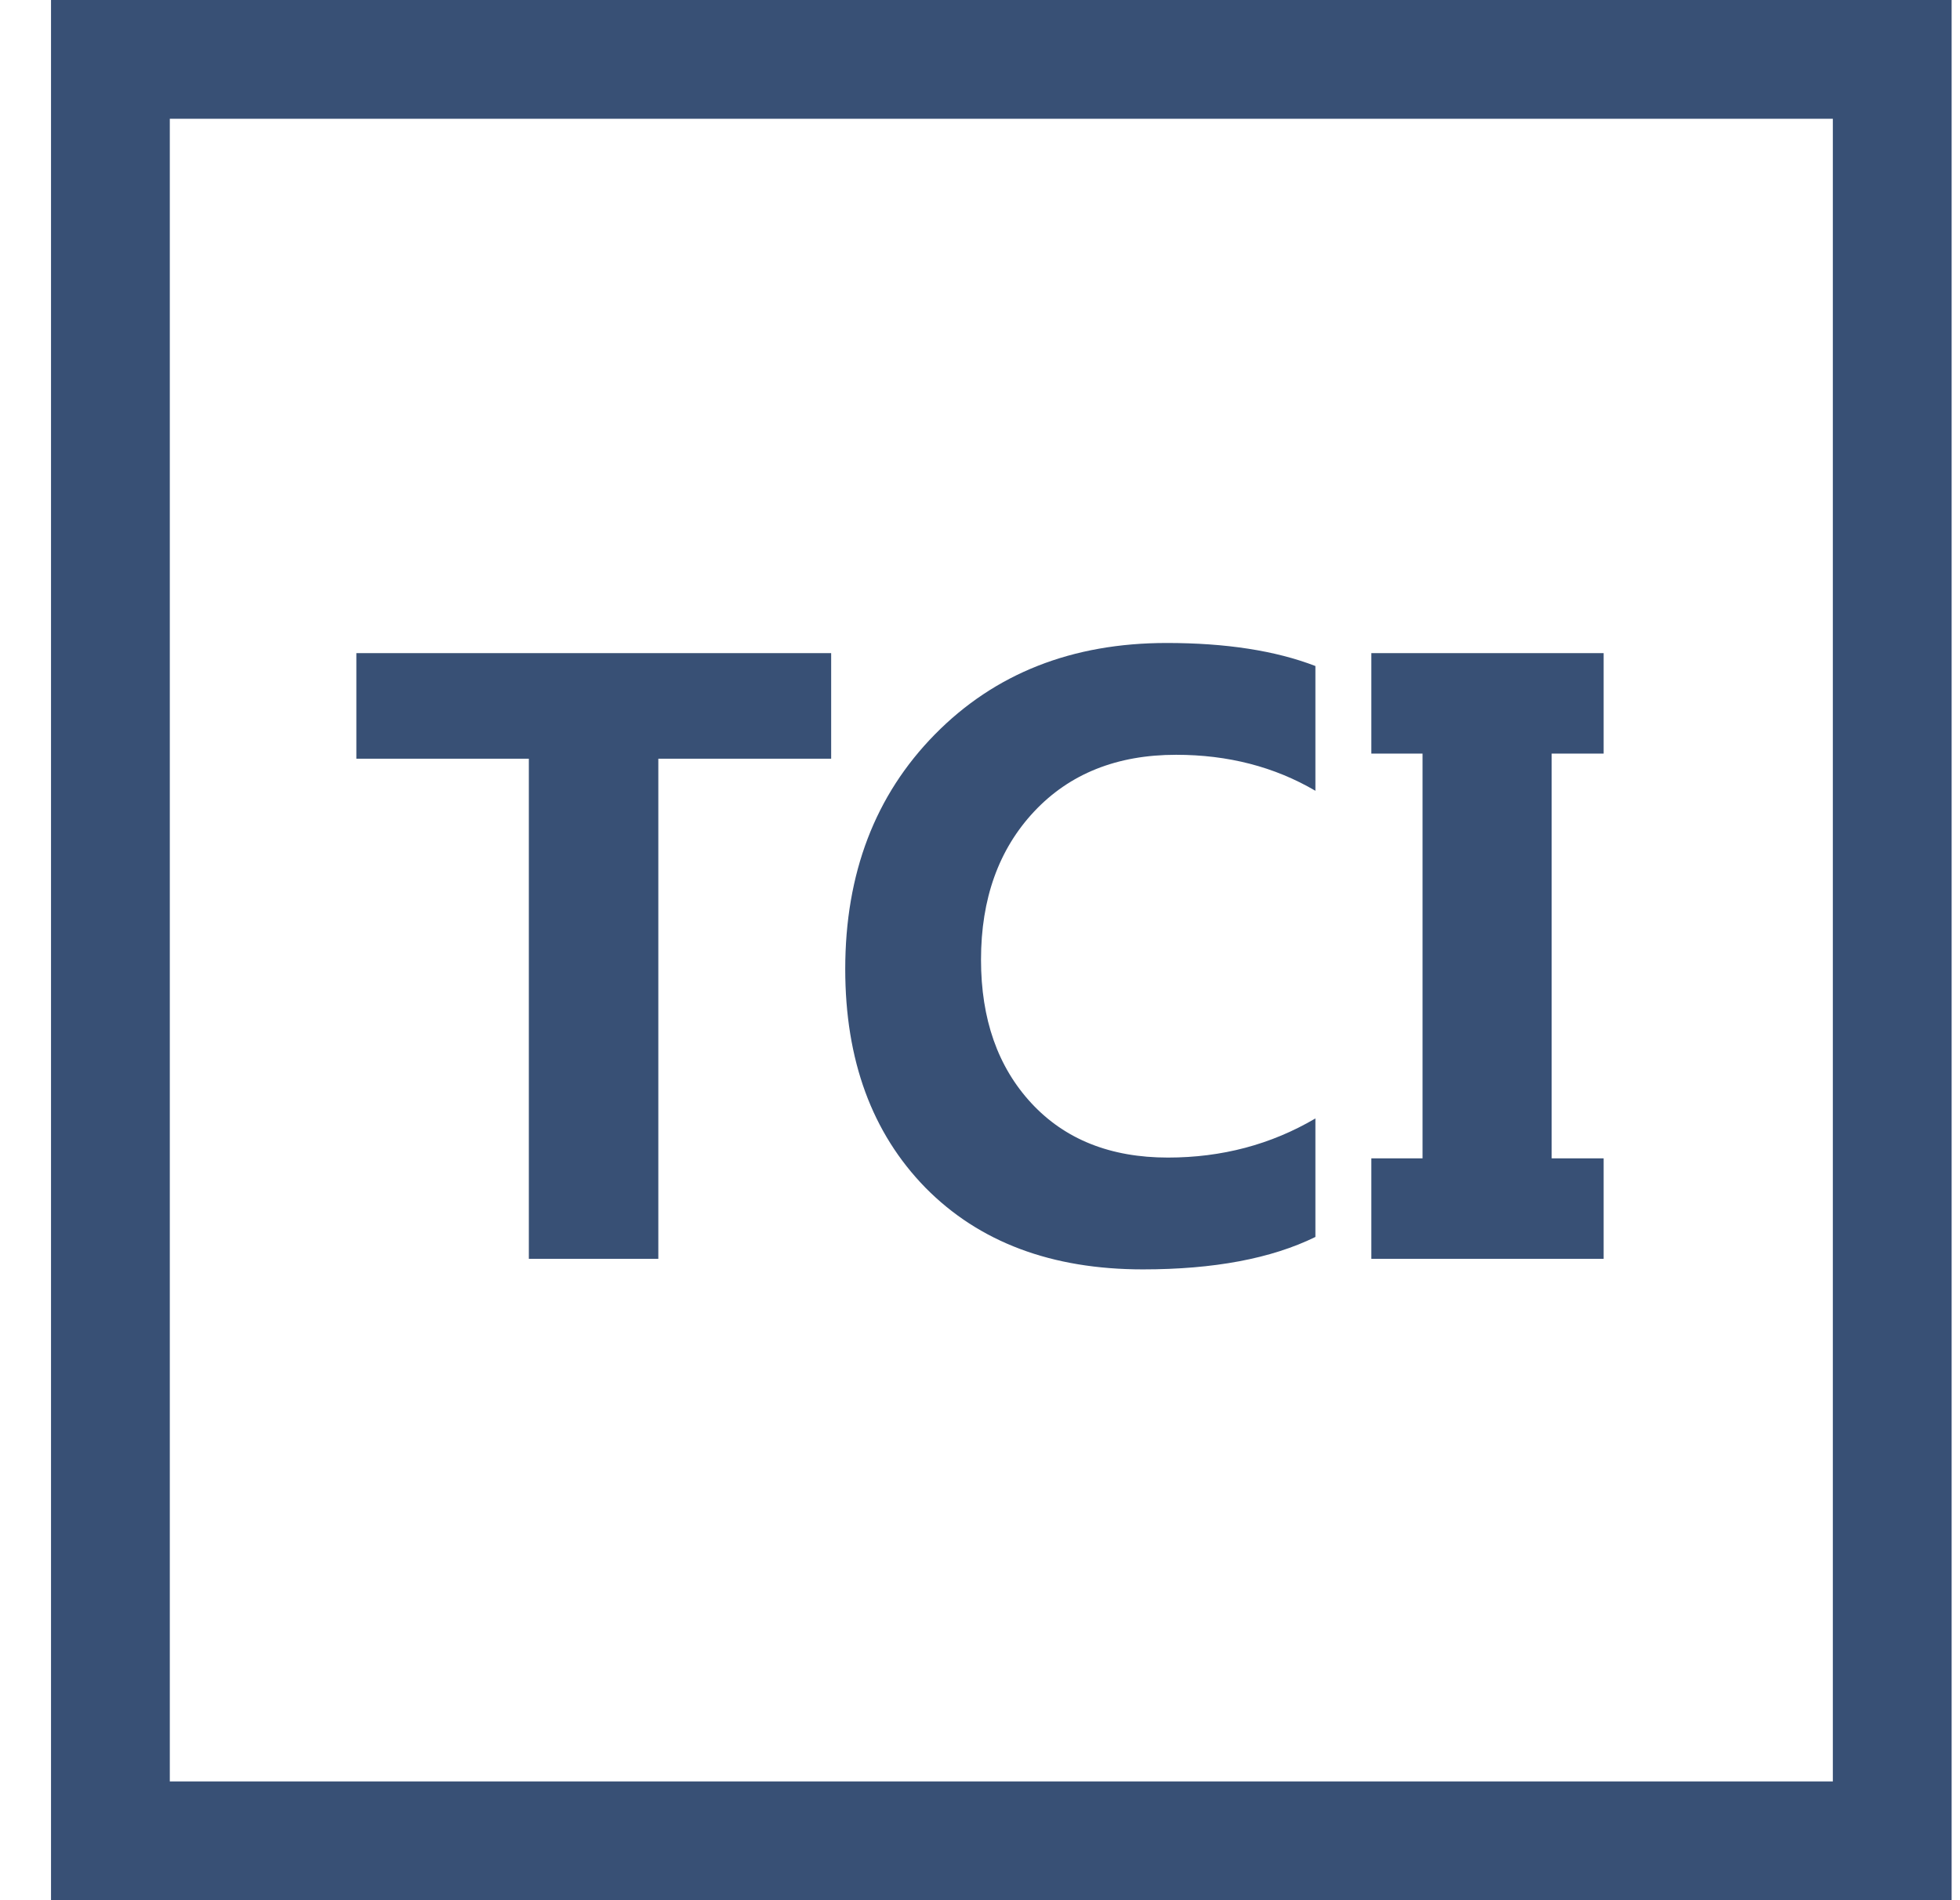
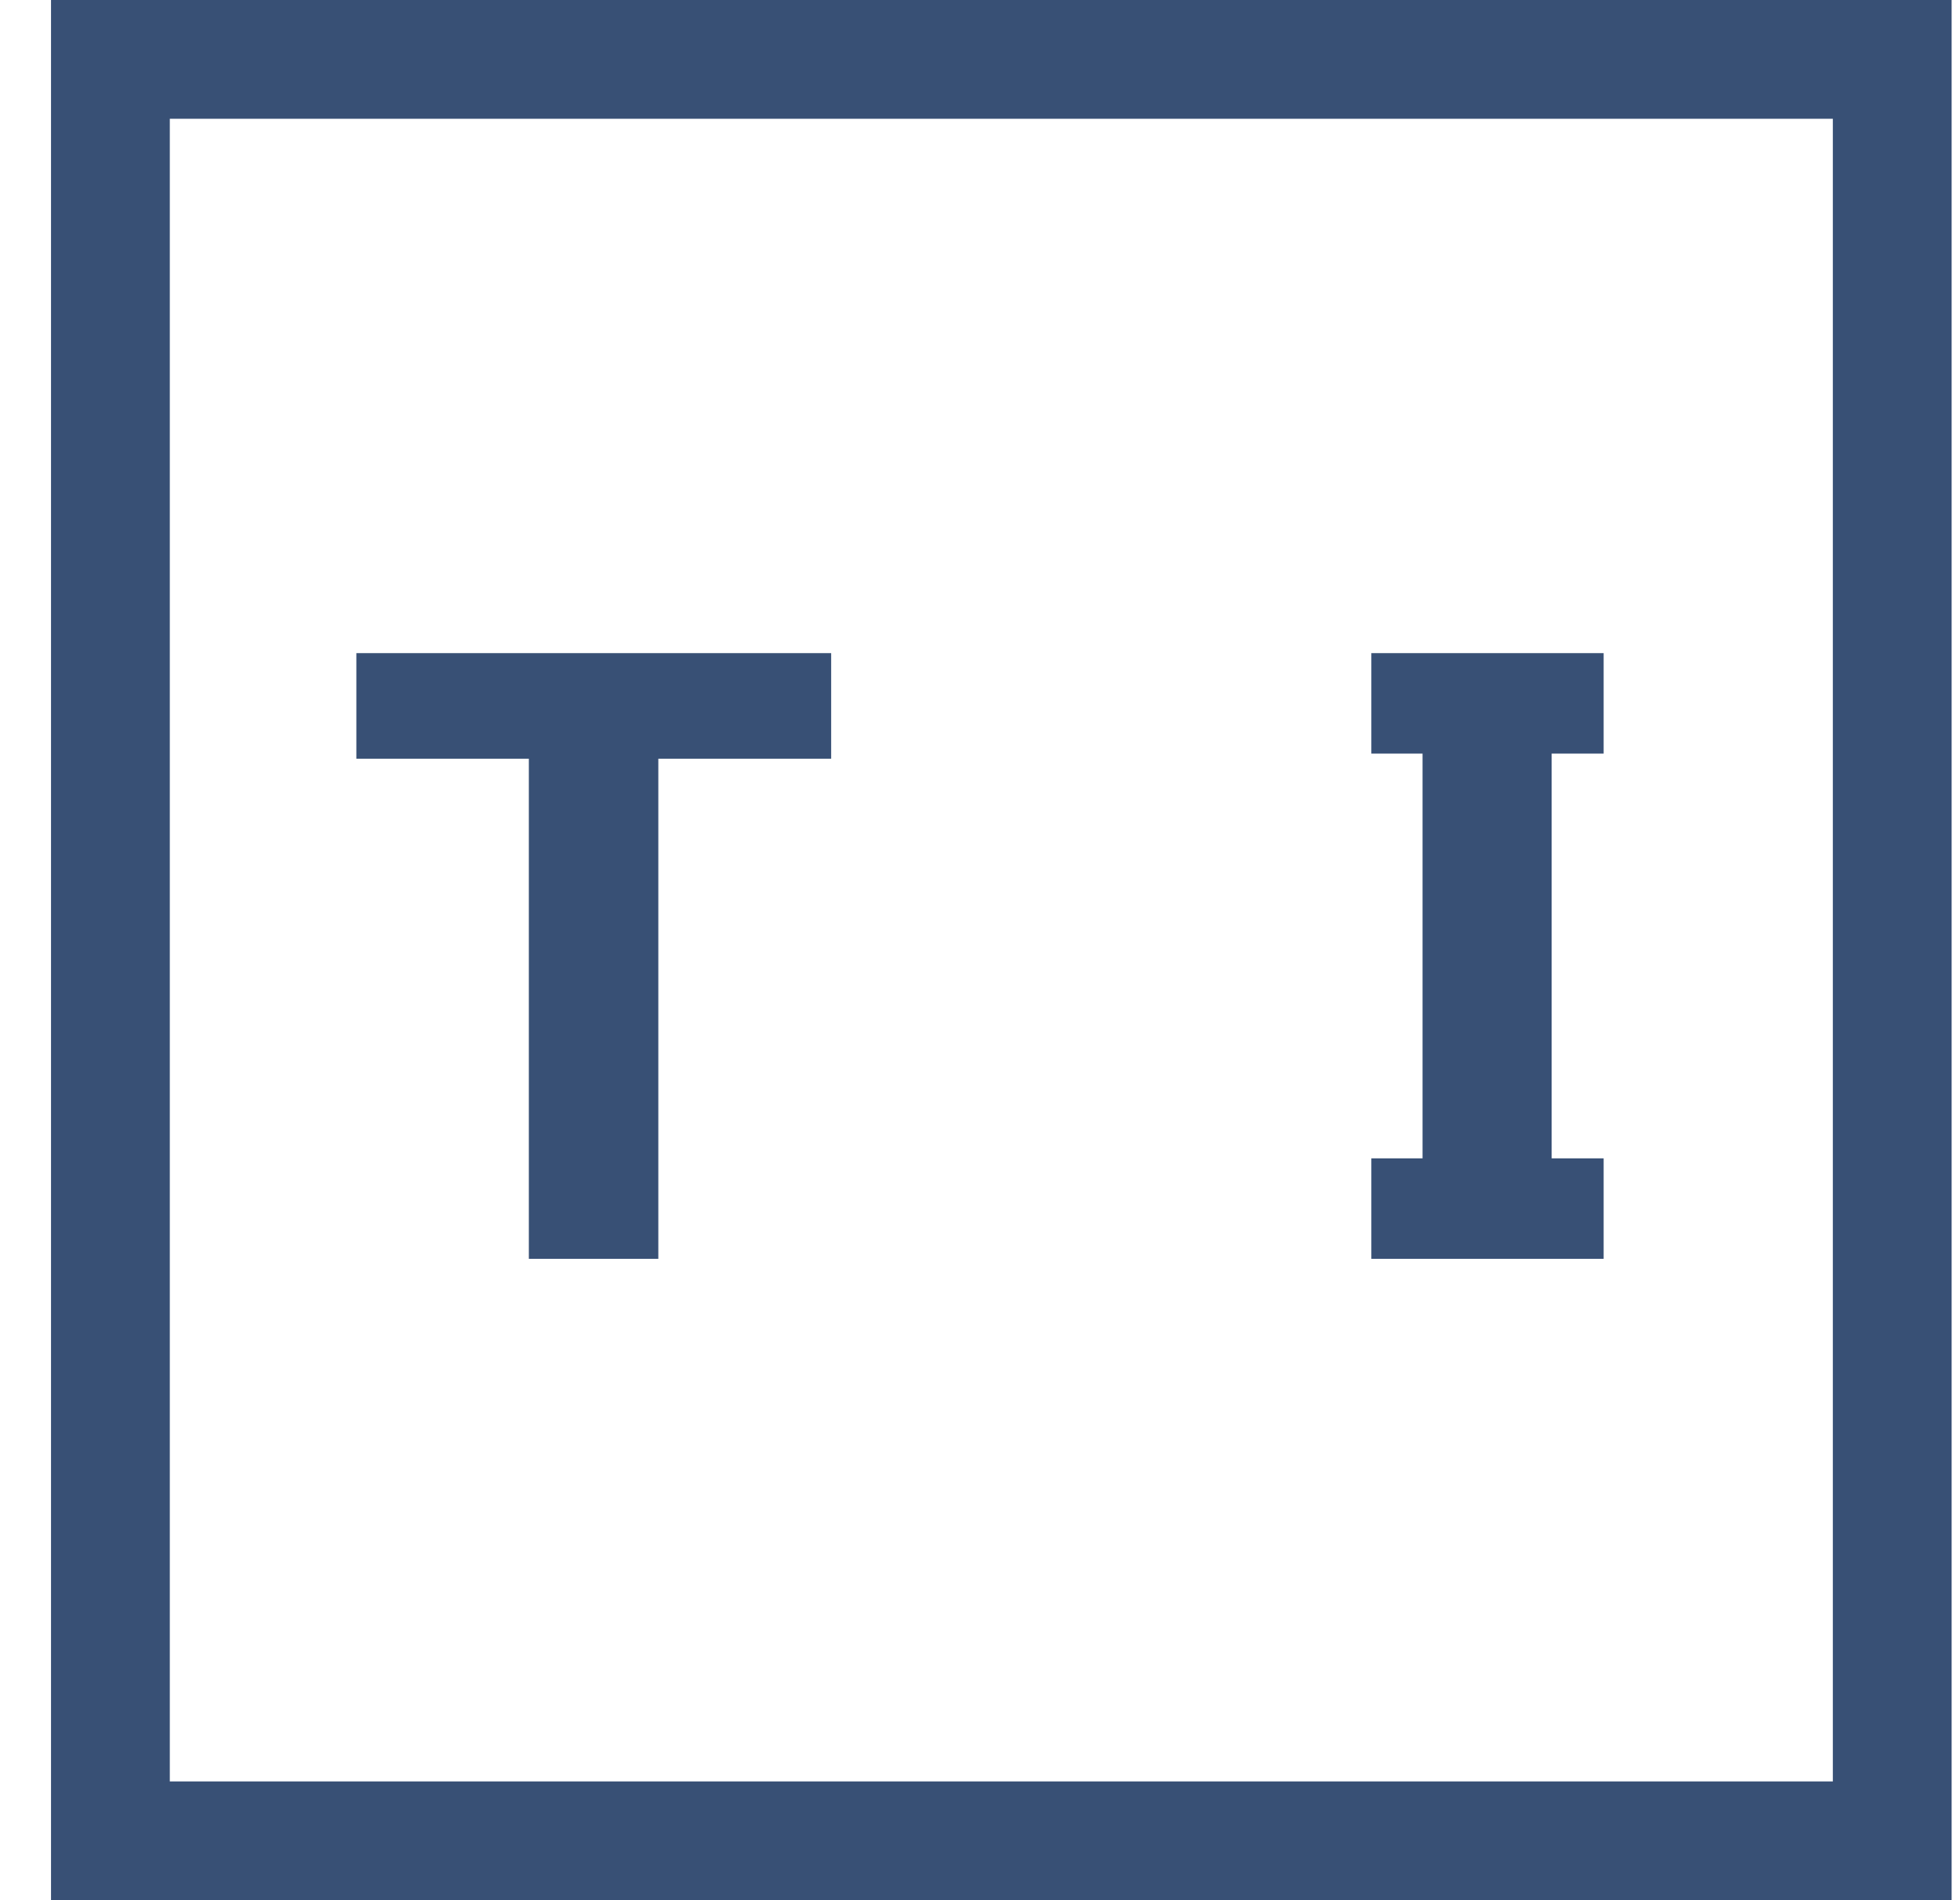
<svg xmlns="http://www.w3.org/2000/svg" width="33" height="32" viewBox="0 0 33 32" fill="none">
  <path d="M1.859 31V1H31.859V31H1.859Z" stroke="#385075" stroke-width="2" />
  <path d="M27 12.691H26.125V19.507H27V21.199H23.089V19.507H23.951V12.691H23.089V10.999H27V12.691Z" fill="#385075" />
-   <path d="M22.147 20.831C21.405 21.195 20.437 21.377 19.243 21.377C17.706 21.377 16.486 20.919 15.581 20.001C14.681 19.079 14.231 17.852 14.231 16.32C14.231 14.709 14.734 13.392 15.739 12.369C16.749 11.341 18.051 10.828 19.644 10.828C20.641 10.828 21.475 10.957 22.147 11.216V13.317C21.458 12.913 20.676 12.711 19.802 12.711C18.806 12.711 18.009 13.03 17.412 13.666C16.815 14.303 16.517 15.135 16.517 16.162C16.517 17.163 16.8 17.968 17.366 18.579C17.932 19.189 18.698 19.494 19.664 19.494C20.573 19.494 21.401 19.274 22.147 18.835V20.831Z" fill="#385075" />
  <path d="M13.994 12.777H11.084V21.199H8.904V12.777H6V10.999H13.994V12.777Z" fill="#385075" />
</svg>